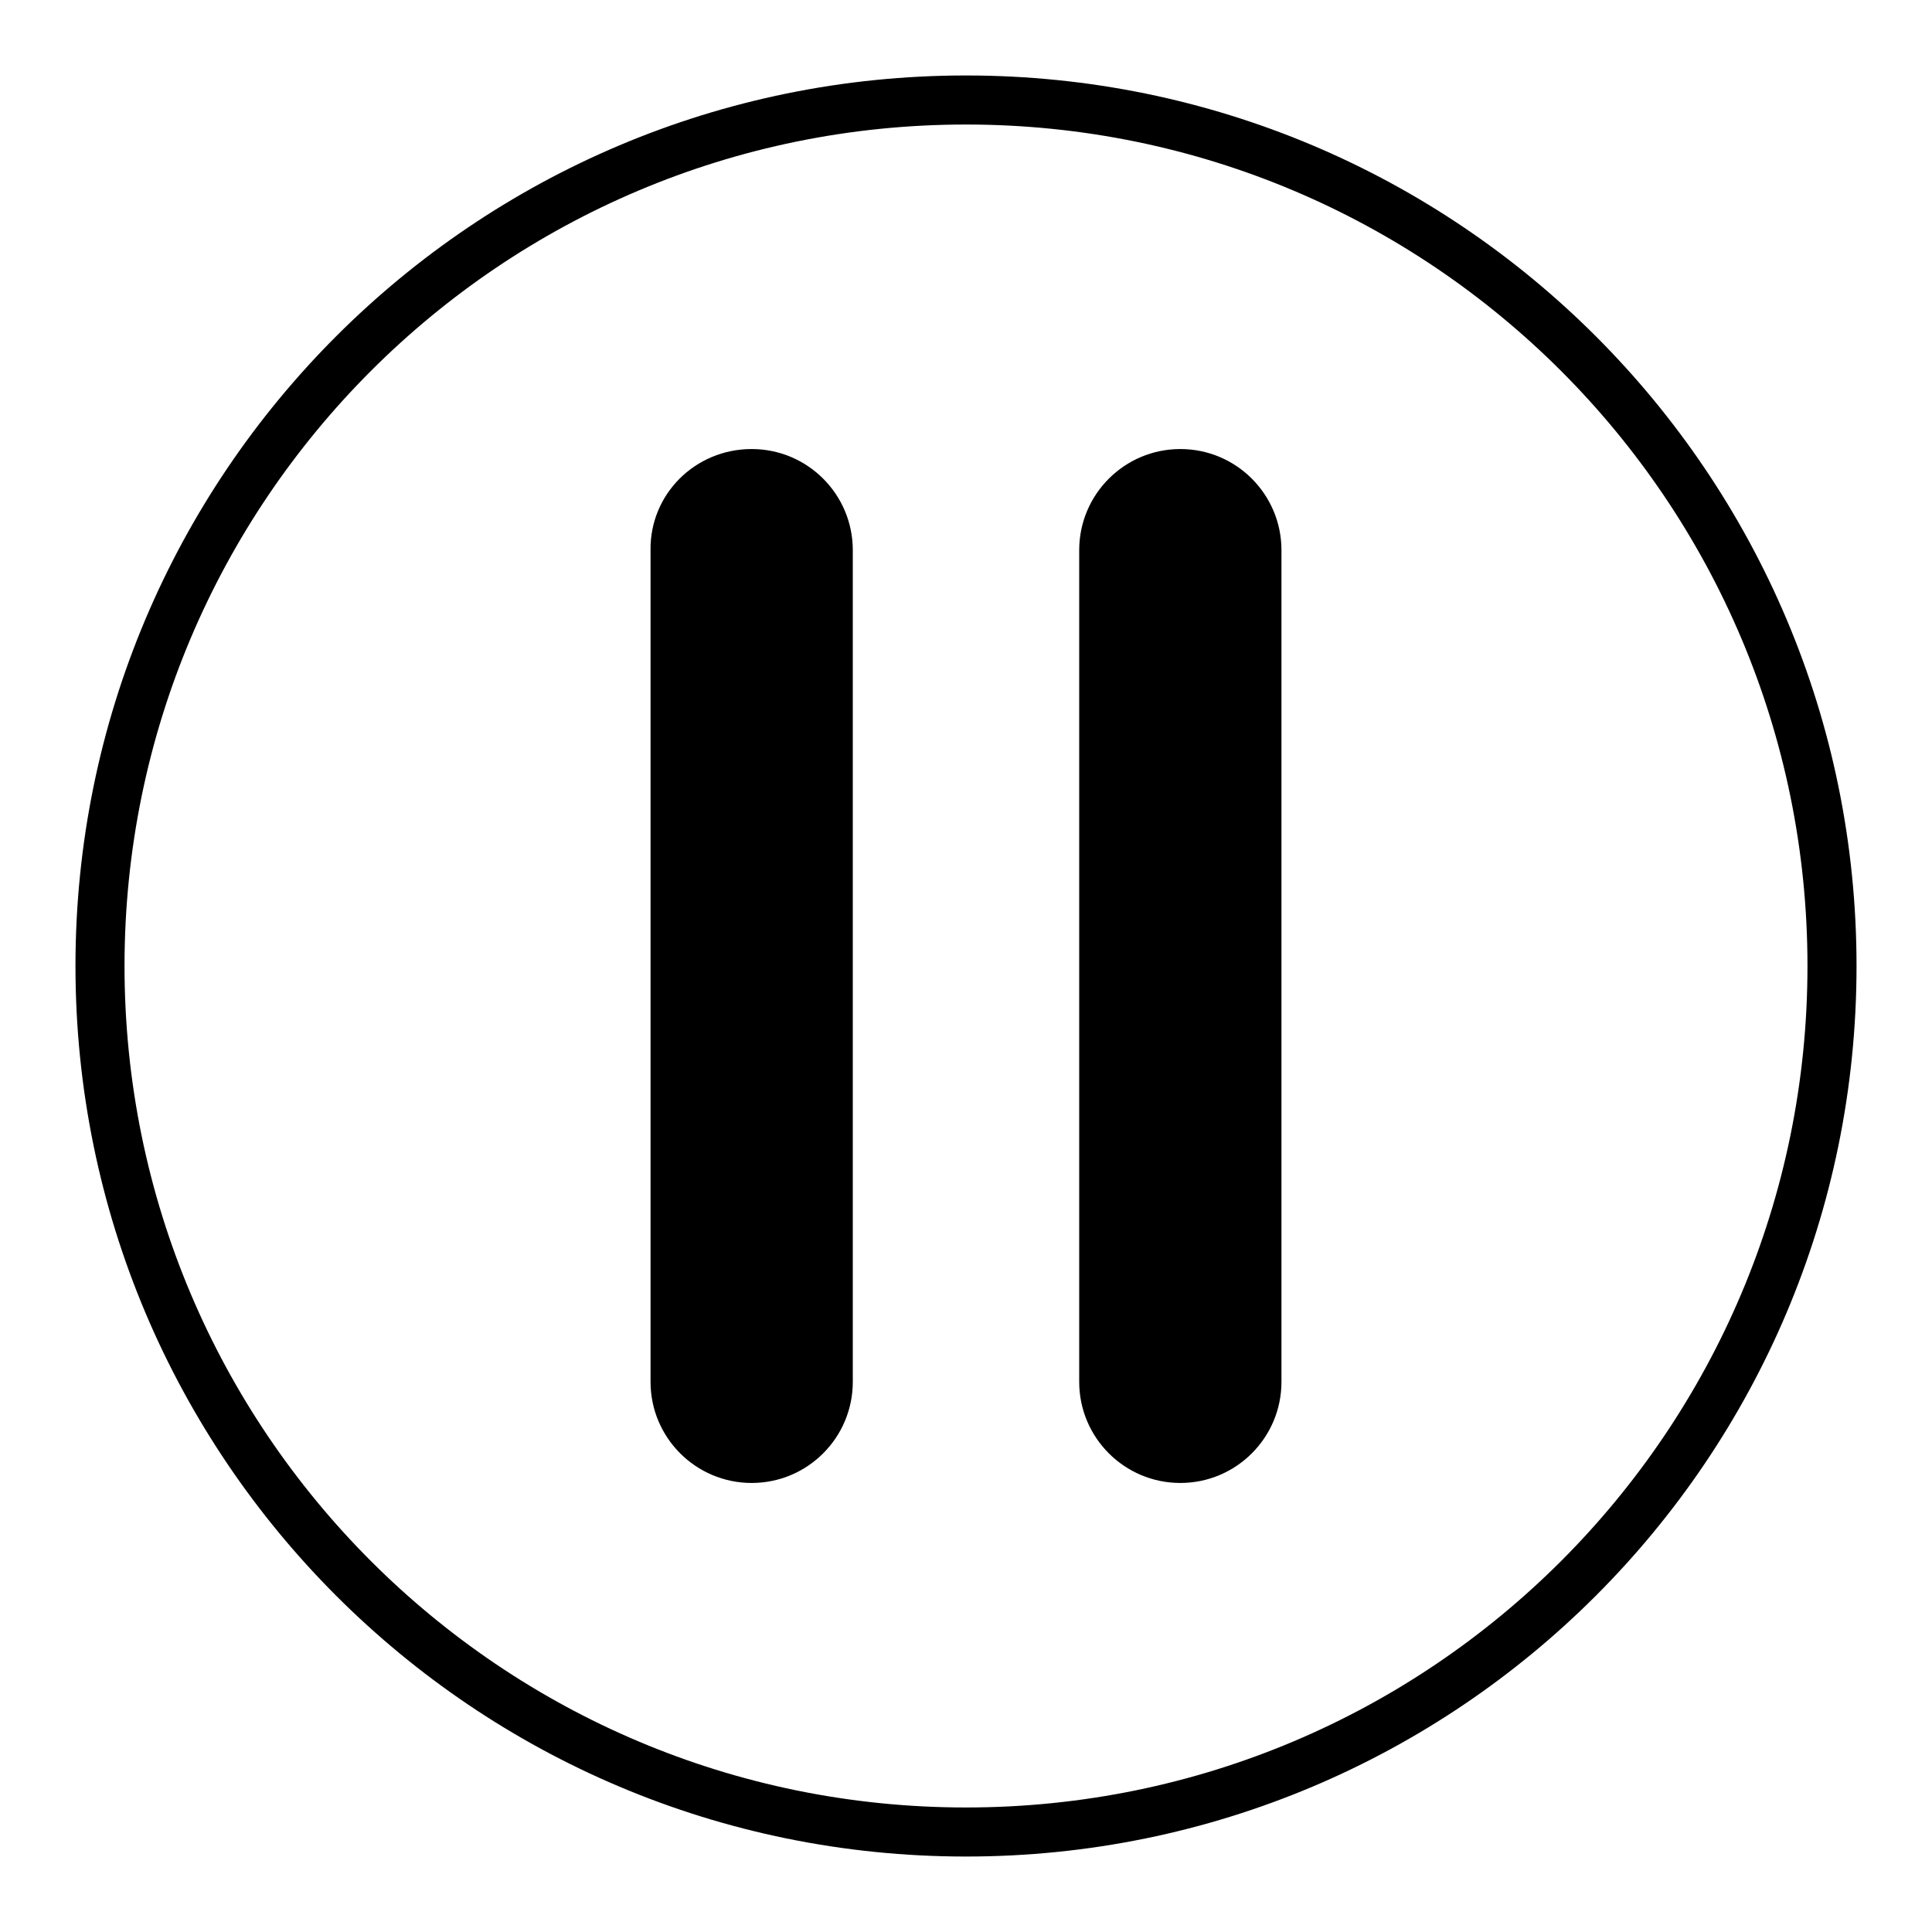
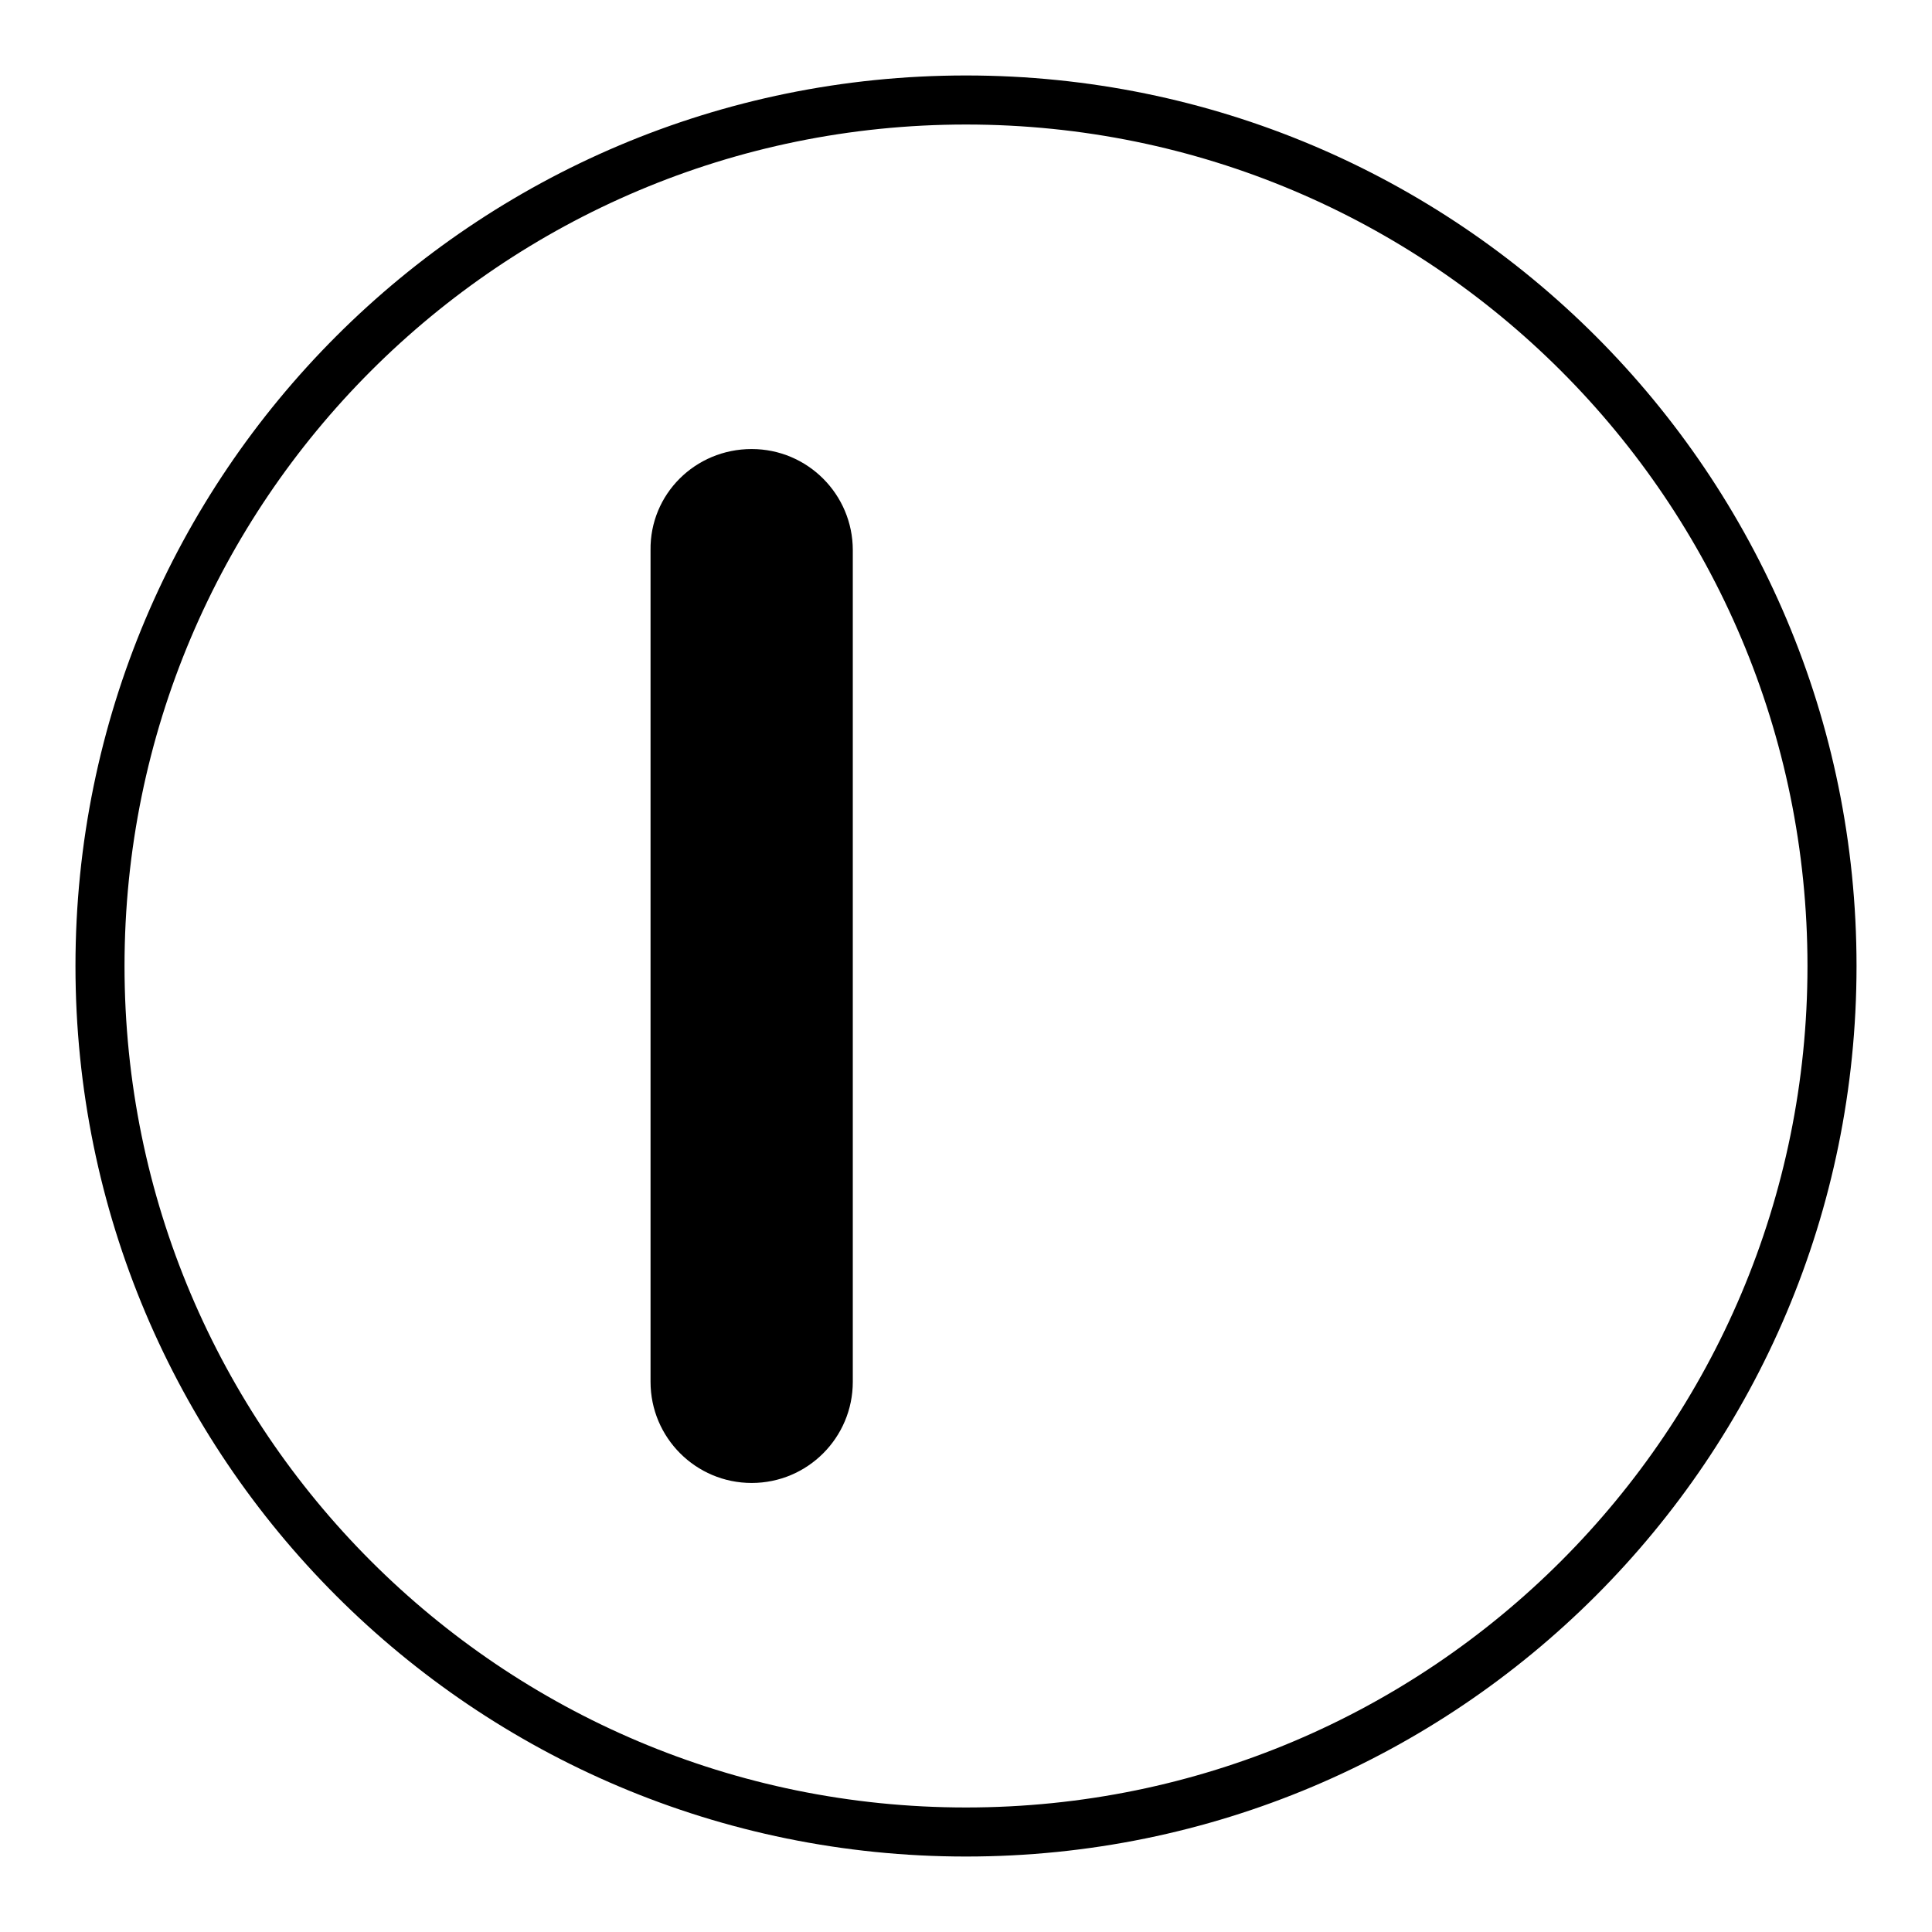
<svg xmlns="http://www.w3.org/2000/svg" version="1.1" x="0px" y="0px" viewBox="0 0 256 256" enable-background="new 0 0 256 256" xml:space="preserve">
  <g>
    <g>
      <path fill="#000000" d="M99.6,59.5c7.4,0,13.4,6,13.4,13.4v110.2c0,7.4-6,13.4-13.4,13.4l0,0c-7.4,0-13.4-6-13.4-13.4V72.9C86.1,65.5,92.1,59.5,99.6,59.5L99.6,59.5z" />
-       <path fill="#000000" d="M156.4,59.5c7.4,0,13.4,6,13.4,13.4v110.2c0,7.4-6,13.4-13.4,13.4l0,0c-7.4,0-13.4-6-13.4-13.4V72.9C143,65.5,149,59.5,156.4,59.5L156.4,59.5z" />
      <path fill="#000000" d="M128,10C62.8,10,10,62.8,10,128c0,65.2,52.8,118,118,118c65.2,0,118-52.8,118-118C246,62.8,193.2,10,128,10z M128,239.5c-61.6,0-111.5-49.9-111.5-111.5S66.4,16.5,128,16.5S239.5,66.4,239.5,128C239.5,189.6,189.6,239.5,128,239.5z" />
    </g>
  </g>
</svg>